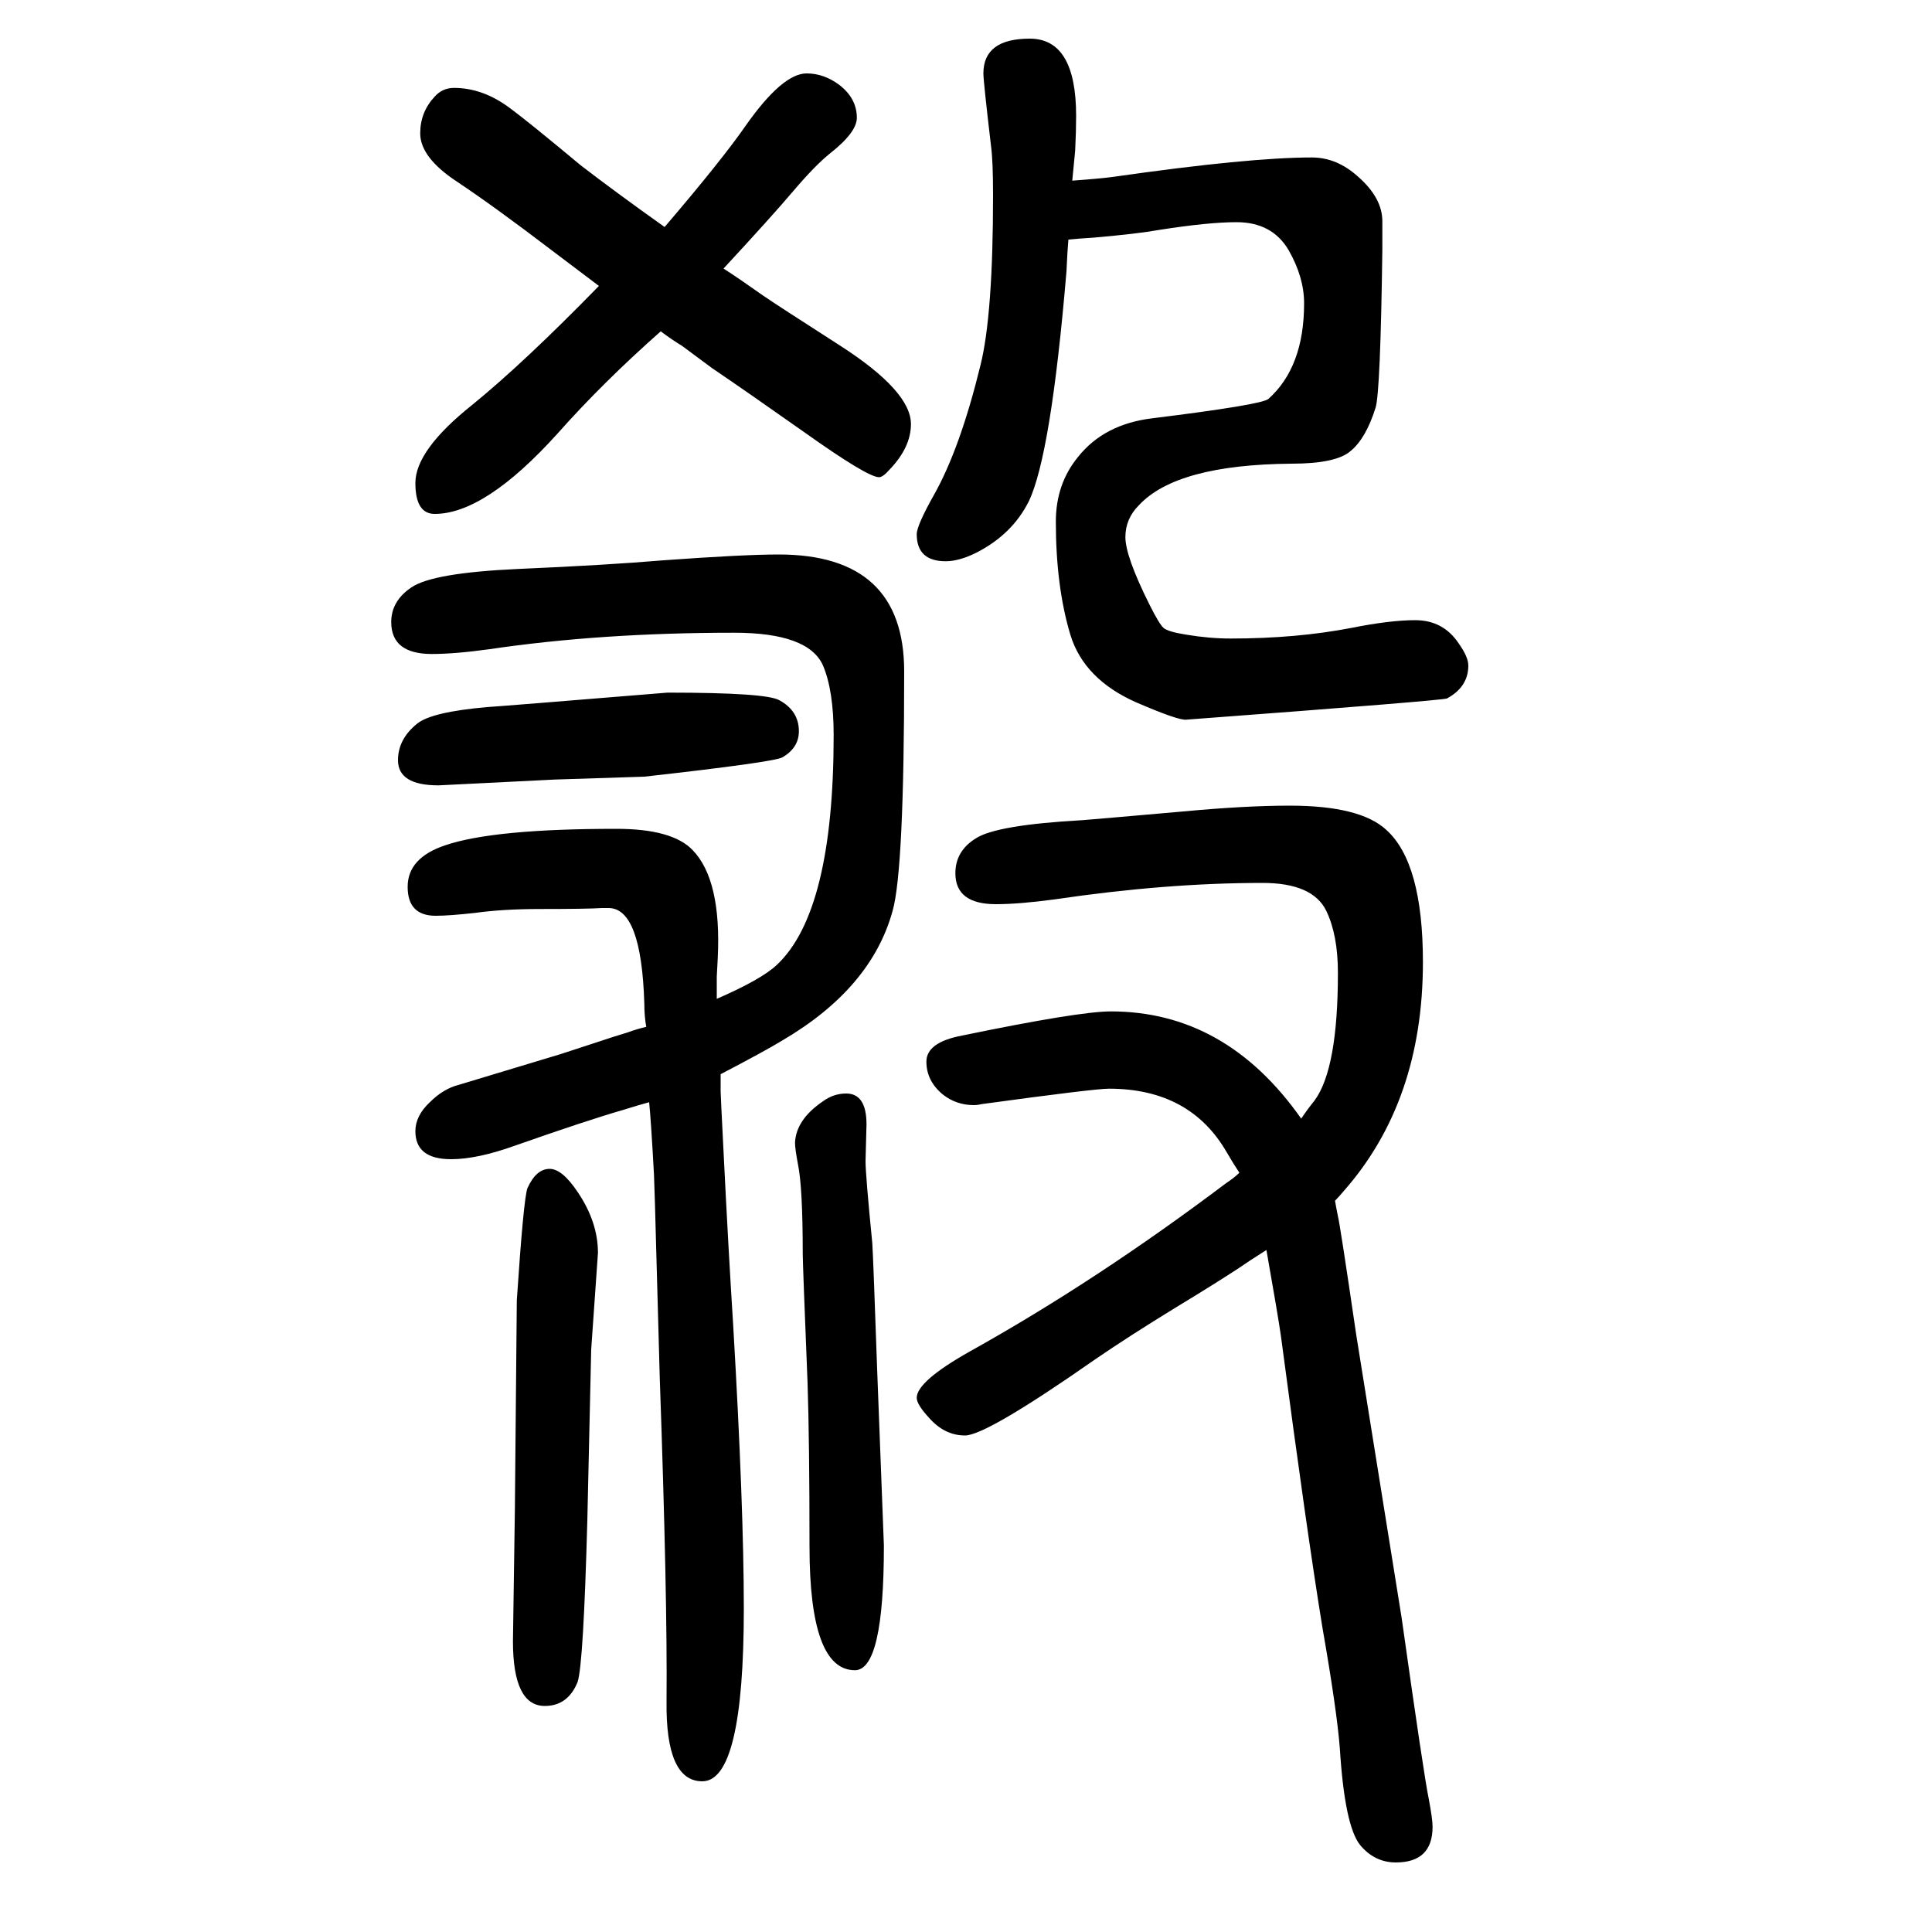
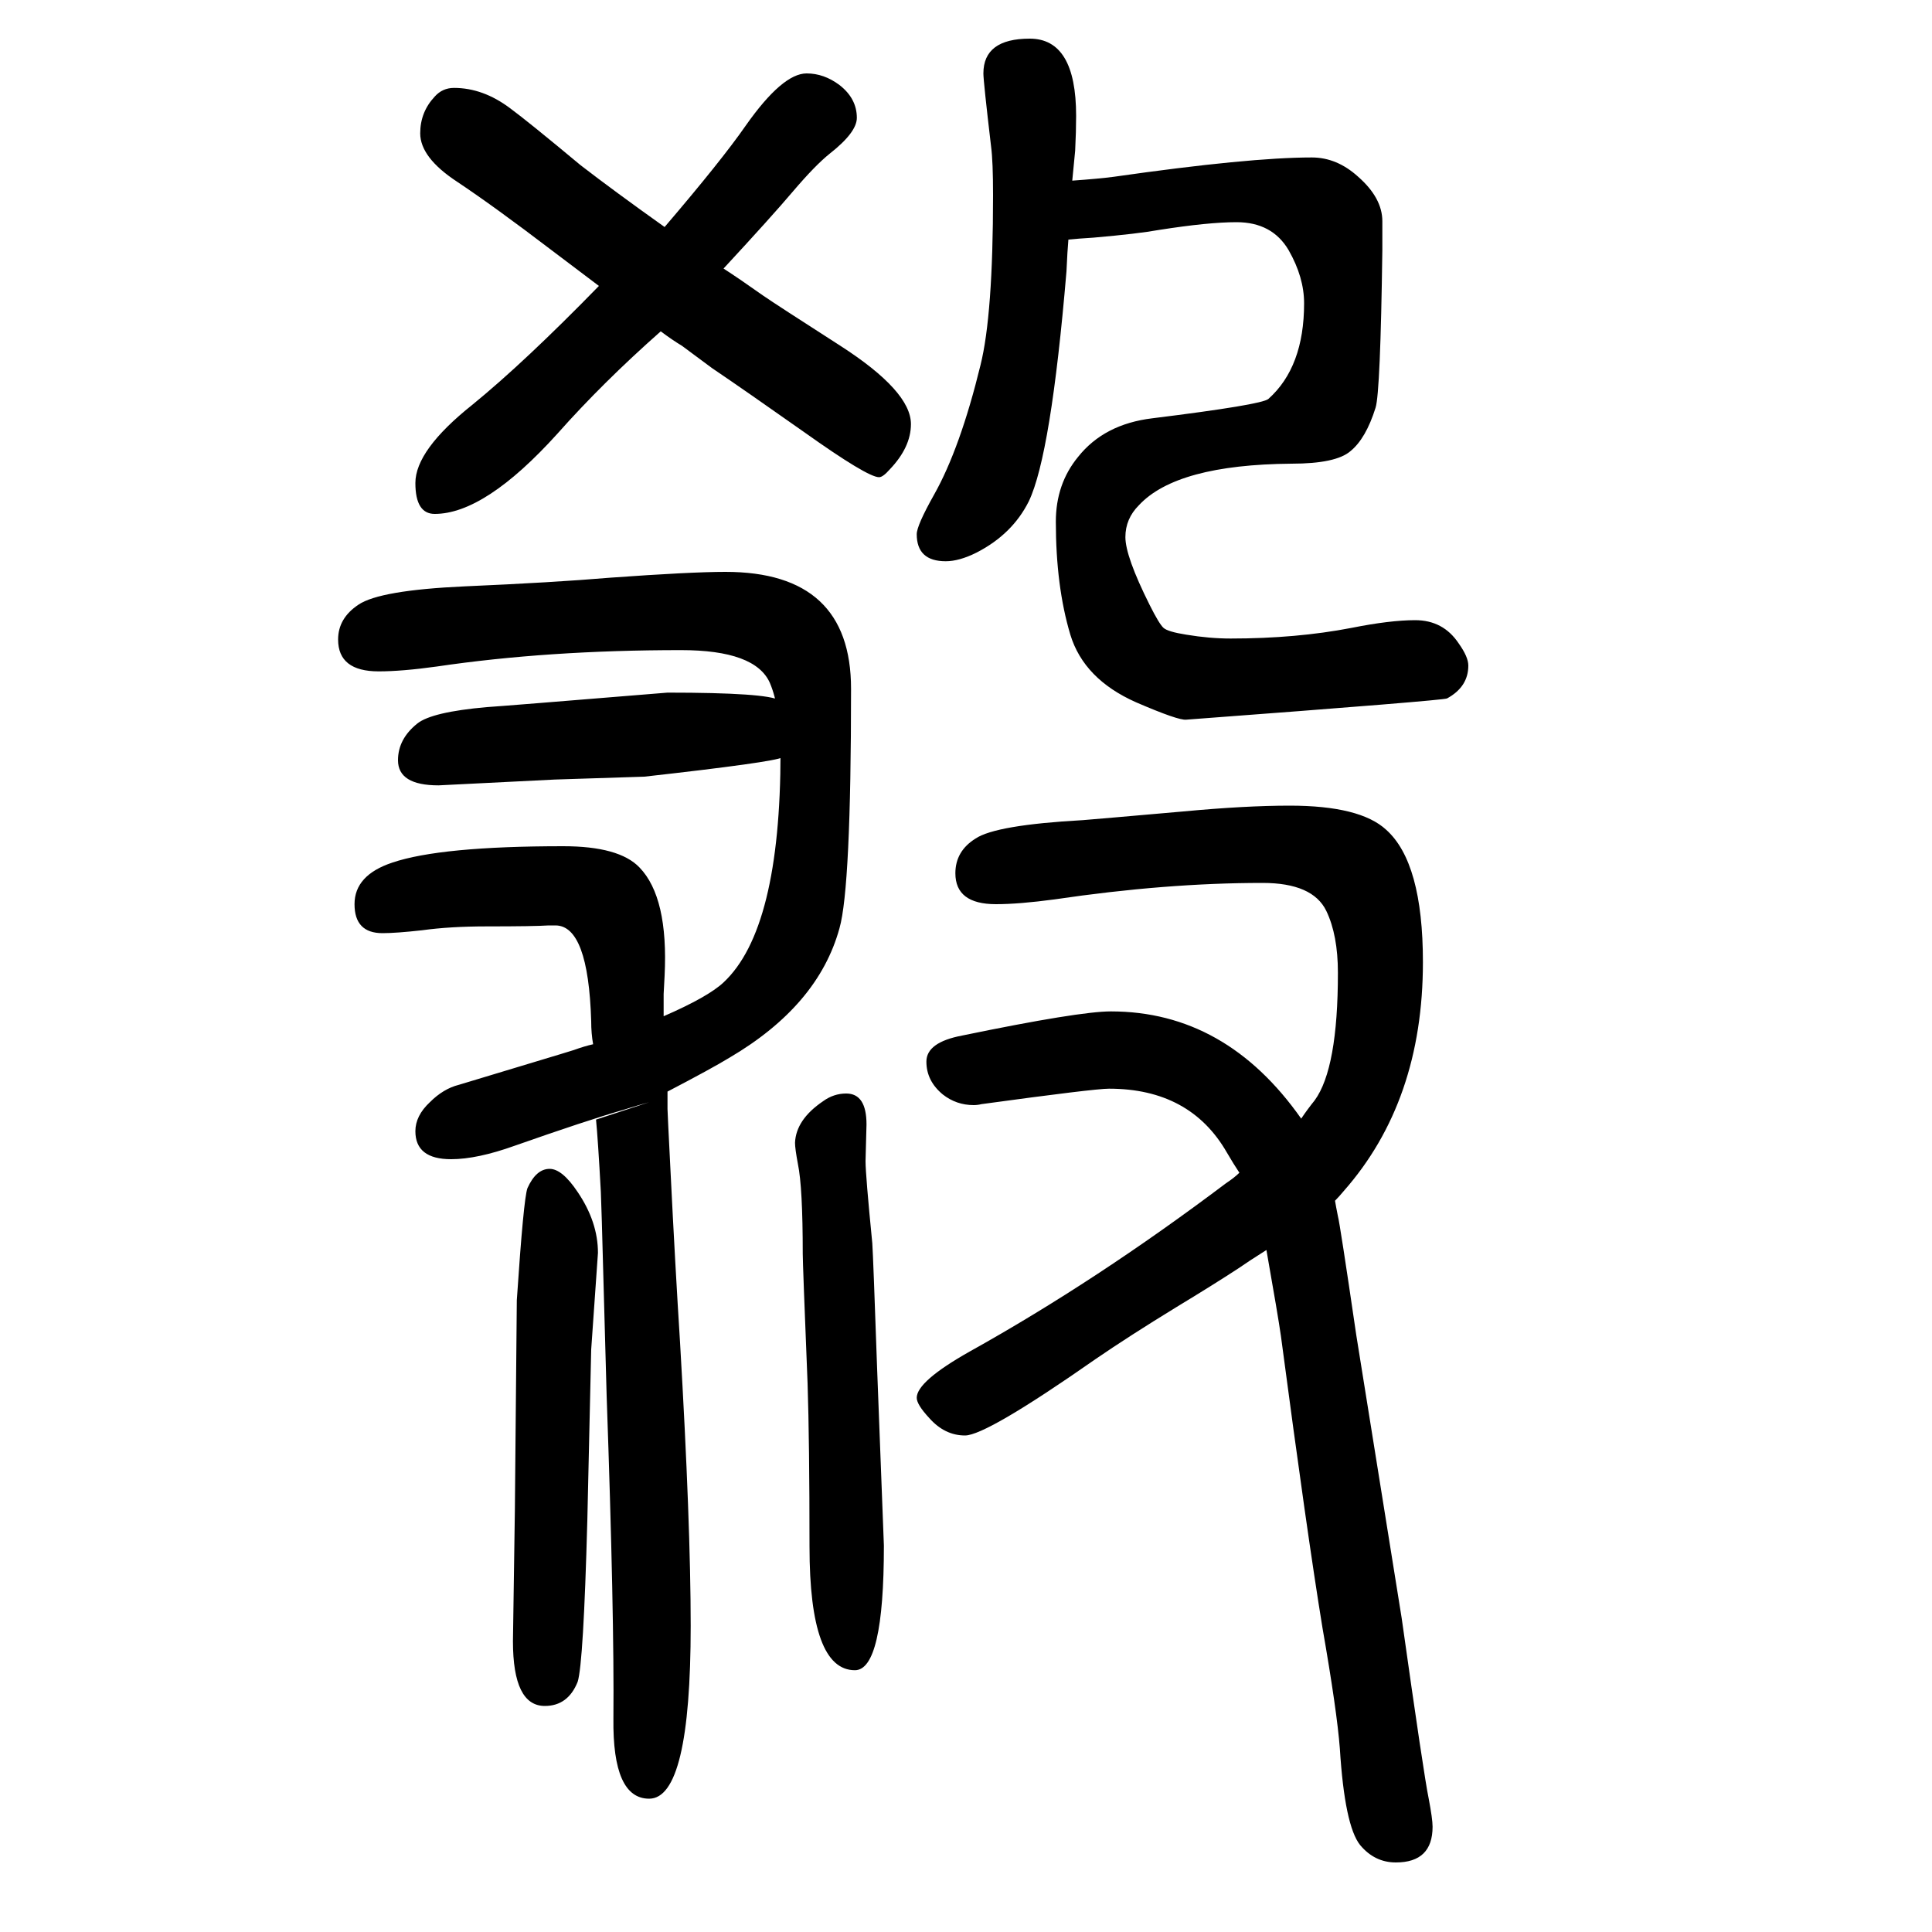
<svg xmlns="http://www.w3.org/2000/svg" height="100" width="100" version="1.1">
-   <path d="M672 509q-11 -3 -27 -8q-38 -11 -112 -37q-39 -14 -66 -14q-37 0 -37 29q0 16 15 30q14 14 30 18l106 32l55 18l13 4q11 4 20 6q-2 11 -2 24q-3 99 -37 99h-7q-15 -1 -64 -1q-38 0 -67 -4q-27 -3 -41 -3q-29 0 -29 30t39 43q50 17 177 17q58 0 79 -22q30 -31 26 -112 q-1 -17 -1 -19v-9v-14q46 20 62 35q59 55 59 238q0 46 -11 72q-15 34 -92 34q-138 0 -253 -17q-36 -5 -60 -5q-42 0 -42 33q0 22 21 36q22 15 110 19q92 4 151 9q83 6 119 6q130 0 130 -121q0 -206 -12 -248q-22 -80 -114 -134q-18 -11 -64 -35v-18q0 -3 3 -62 q5 -101 10 -180q11 -188 11 -293q0 -179 -43 -179q-38 0 -37 83q1 107 -7 334l-5 181l-1 30q-3 55 -5 75zM1110 1463q28 2 43 4q140 20 205 20q26 0 48 -20q25 -22 25 -46v-30q-2 -147 -7 -163q-10 -32 -26 -45q-15 -13 -61 -13q-119 -1 -158 -43q-14 -14 -14 -33 q0 -20 25 -70q10 -20 14.5 -24t23.5 -7q24 -4 46 -4q68 0 125 11q40 8 66 8q29 0 45 -24q10 -14 10 -23q0 -22 -22 -34q-3 -2 -270 -22q-8 -1 -52 18q-54 24 -68 70q-15 50 -15 117q0 39 23 67q27 34 77 40q113 14 120 20q37 33 37 99q0 27 -16 55q-17 29 -54 29 q-29 0 -80 -8q-22 -4 -68 -8q-16 -1 -26 -2q-1 -11 -2 -33q-16 -190 -39 -238q-17 -34 -54 -53q-18 -9 -32 -9q-30 0 -30 28q0 9 18 41q27 48 48 134q13 52 13 176q0 35 -2 50q-8 68 -8 76q0 36 48 36t48 -80q0 -16 -1 -36zM1311 356q-19 -12 -29 -19q-26 -17 -64 -40 q-49 -30 -84 -54q-113 -79 -135 -79q-21 0 -37 18q-13 14 -13 21q0 17 55 48q131 73 265 174q9 6 14 11q-6 9 -13 21q-38 66 -122 66q-15 0 -132 -16q-4 -1 -8 -1q-18 0 -32 11q-17 14 -17 34t37 27q121 25 154 25q119 0 197 -111q6 9 14 19q24 33 24 132q0 39 -12 64 q-14 29 -66 29q-100 0 -215 -17q-37 -5 -61 -5q-42 0 -42 32q0 23 21 36q21 14 111 19q13 1 104 9q64 6 110 6q73 0 100 -25q38 -34 38 -137q0 -144 -82 -237q-5 -6 -9 -10q1 -6 3 -16q2 -7 19 -123l47 -293q23 -163 28 -187q4 -21 4 -29q0 -37 -38 -37q-22 0 -37 18 q-16 20 -21 100q-3 39 -18 125q-16 98 -43 302q-3 21 -15 89zM688 1415q59 69 84 105q38 54 63 54q18 0 34 -12q18 -14 18 -34q0 -15 -28 -37q-15 -12 -38 -39q-22 -26 -72 -80q17 -11 41 -28q13 -9 80 -52q73 -47 73 -81q0 -24 -22 -47q-7 -8 -11 -8q-12 0 -78 47 q-61 43 -95 66q-19 14 -31 23q-10 6 -22 15q-60 -53 -107 -106q-75 -83 -127 -83q-20 0 -20 32q0 34 59 81q54 44 131 123q-20 15 -49 37q-59 45 -98 71q-38 25 -38 50q0 22 15 38q8 9 20 9q30 0 58 -21q19 -14 73 -59q35 -27 87 -64zM691 933q103 0 116 -8q20 -11 20 -32 q0 -17 -17 -27q-9 -5 -143 -20l-93 -3l-120 -6q-42 0 -42 26q0 22 20 38q15 12 72 17q16 1 187 15zM876 518q21 0 21 -32l-1 -38q0 -14 7 -85q1 -15 5 -130l7 -183q0 -129 -30 -129q-47 0 -47 128q0 108 -2 169q-5 124 -5 134q0 69 -5 93q-3 16 -3 22q1 24 29 43q11 8 24 8z M569 440q13 0 29 -24q21 -31 21 -63l-7 -100l-4 -177q-4 -148 -10 -167q-10 -25 -34 -25q-33 0 -33 67l2 136l2 217q7 105 11 116q9 20 23 20z" style="" transform="scale(0.05 -0.05) translate(0 -1650)" />
+   <path d="M672 509q-11 -3 -27 -8q-38 -11 -112 -37q-39 -14 -66 -14q-37 0 -37 29q0 16 15 30q14 14 30 18l106 32l13 4q11 4 20 6q-2 11 -2 24q-3 99 -37 99h-7q-15 -1 -64 -1q-38 0 -67 -4q-27 -3 -41 -3q-29 0 -29 30t39 43q50 17 177 17q58 0 79 -22q30 -31 26 -112 q-1 -17 -1 -19v-9v-14q46 20 62 35q59 55 59 238q0 46 -11 72q-15 34 -92 34q-138 0 -253 -17q-36 -5 -60 -5q-42 0 -42 33q0 22 21 36q22 15 110 19q92 4 151 9q83 6 119 6q130 0 130 -121q0 -206 -12 -248q-22 -80 -114 -134q-18 -11 -64 -35v-18q0 -3 3 -62 q5 -101 10 -180q11 -188 11 -293q0 -179 -43 -179q-38 0 -37 83q1 107 -7 334l-5 181l-1 30q-3 55 -5 75zM1110 1463q28 2 43 4q140 20 205 20q26 0 48 -20q25 -22 25 -46v-30q-2 -147 -7 -163q-10 -32 -26 -45q-15 -13 -61 -13q-119 -1 -158 -43q-14 -14 -14 -33 q0 -20 25 -70q10 -20 14.5 -24t23.5 -7q24 -4 46 -4q68 0 125 11q40 8 66 8q29 0 45 -24q10 -14 10 -23q0 -22 -22 -34q-3 -2 -270 -22q-8 -1 -52 18q-54 24 -68 70q-15 50 -15 117q0 39 23 67q27 34 77 40q113 14 120 20q37 33 37 99q0 27 -16 55q-17 29 -54 29 q-29 0 -80 -8q-22 -4 -68 -8q-16 -1 -26 -2q-1 -11 -2 -33q-16 -190 -39 -238q-17 -34 -54 -53q-18 -9 -32 -9q-30 0 -30 28q0 9 18 41q27 48 48 134q13 52 13 176q0 35 -2 50q-8 68 -8 76q0 36 48 36t48 -80q0 -16 -1 -36zM1311 356q-19 -12 -29 -19q-26 -17 -64 -40 q-49 -30 -84 -54q-113 -79 -135 -79q-21 0 -37 18q-13 14 -13 21q0 17 55 48q131 73 265 174q9 6 14 11q-6 9 -13 21q-38 66 -122 66q-15 0 -132 -16q-4 -1 -8 -1q-18 0 -32 11q-17 14 -17 34t37 27q121 25 154 25q119 0 197 -111q6 9 14 19q24 33 24 132q0 39 -12 64 q-14 29 -66 29q-100 0 -215 -17q-37 -5 -61 -5q-42 0 -42 32q0 23 21 36q21 14 111 19q13 1 104 9q64 6 110 6q73 0 100 -25q38 -34 38 -137q0 -144 -82 -237q-5 -6 -9 -10q1 -6 3 -16q2 -7 19 -123l47 -293q23 -163 28 -187q4 -21 4 -29q0 -37 -38 -37q-22 0 -37 18 q-16 20 -21 100q-3 39 -18 125q-16 98 -43 302q-3 21 -15 89zM688 1415q59 69 84 105q38 54 63 54q18 0 34 -12q18 -14 18 -34q0 -15 -28 -37q-15 -12 -38 -39q-22 -26 -72 -80q17 -11 41 -28q13 -9 80 -52q73 -47 73 -81q0 -24 -22 -47q-7 -8 -11 -8q-12 0 -78 47 q-61 43 -95 66q-19 14 -31 23q-10 6 -22 15q-60 -53 -107 -106q-75 -83 -127 -83q-20 0 -20 32q0 34 59 81q54 44 131 123q-20 15 -49 37q-59 45 -98 71q-38 25 -38 50q0 22 15 38q8 9 20 9q30 0 58 -21q19 -14 73 -59q35 -27 87 -64zM691 933q103 0 116 -8q20 -11 20 -32 q0 -17 -17 -27q-9 -5 -143 -20l-93 -3l-120 -6q-42 0 -42 26q0 22 20 38q15 12 72 17q16 1 187 15zM876 518q21 0 21 -32l-1 -38q0 -14 7 -85q1 -15 5 -130l7 -183q0 -129 -30 -129q-47 0 -47 128q0 108 -2 169q-5 124 -5 134q0 69 -5 93q-3 16 -3 22q1 24 29 43q11 8 24 8z M569 440q13 0 29 -24q21 -31 21 -63l-7 -100l-4 -177q-4 -148 -10 -167q-10 -25 -34 -25q-33 0 -33 67l2 136l2 217q7 105 11 116q9 20 23 20z" style="" transform="scale(0.05 -0.05) translate(0 -1650)" />
</svg>